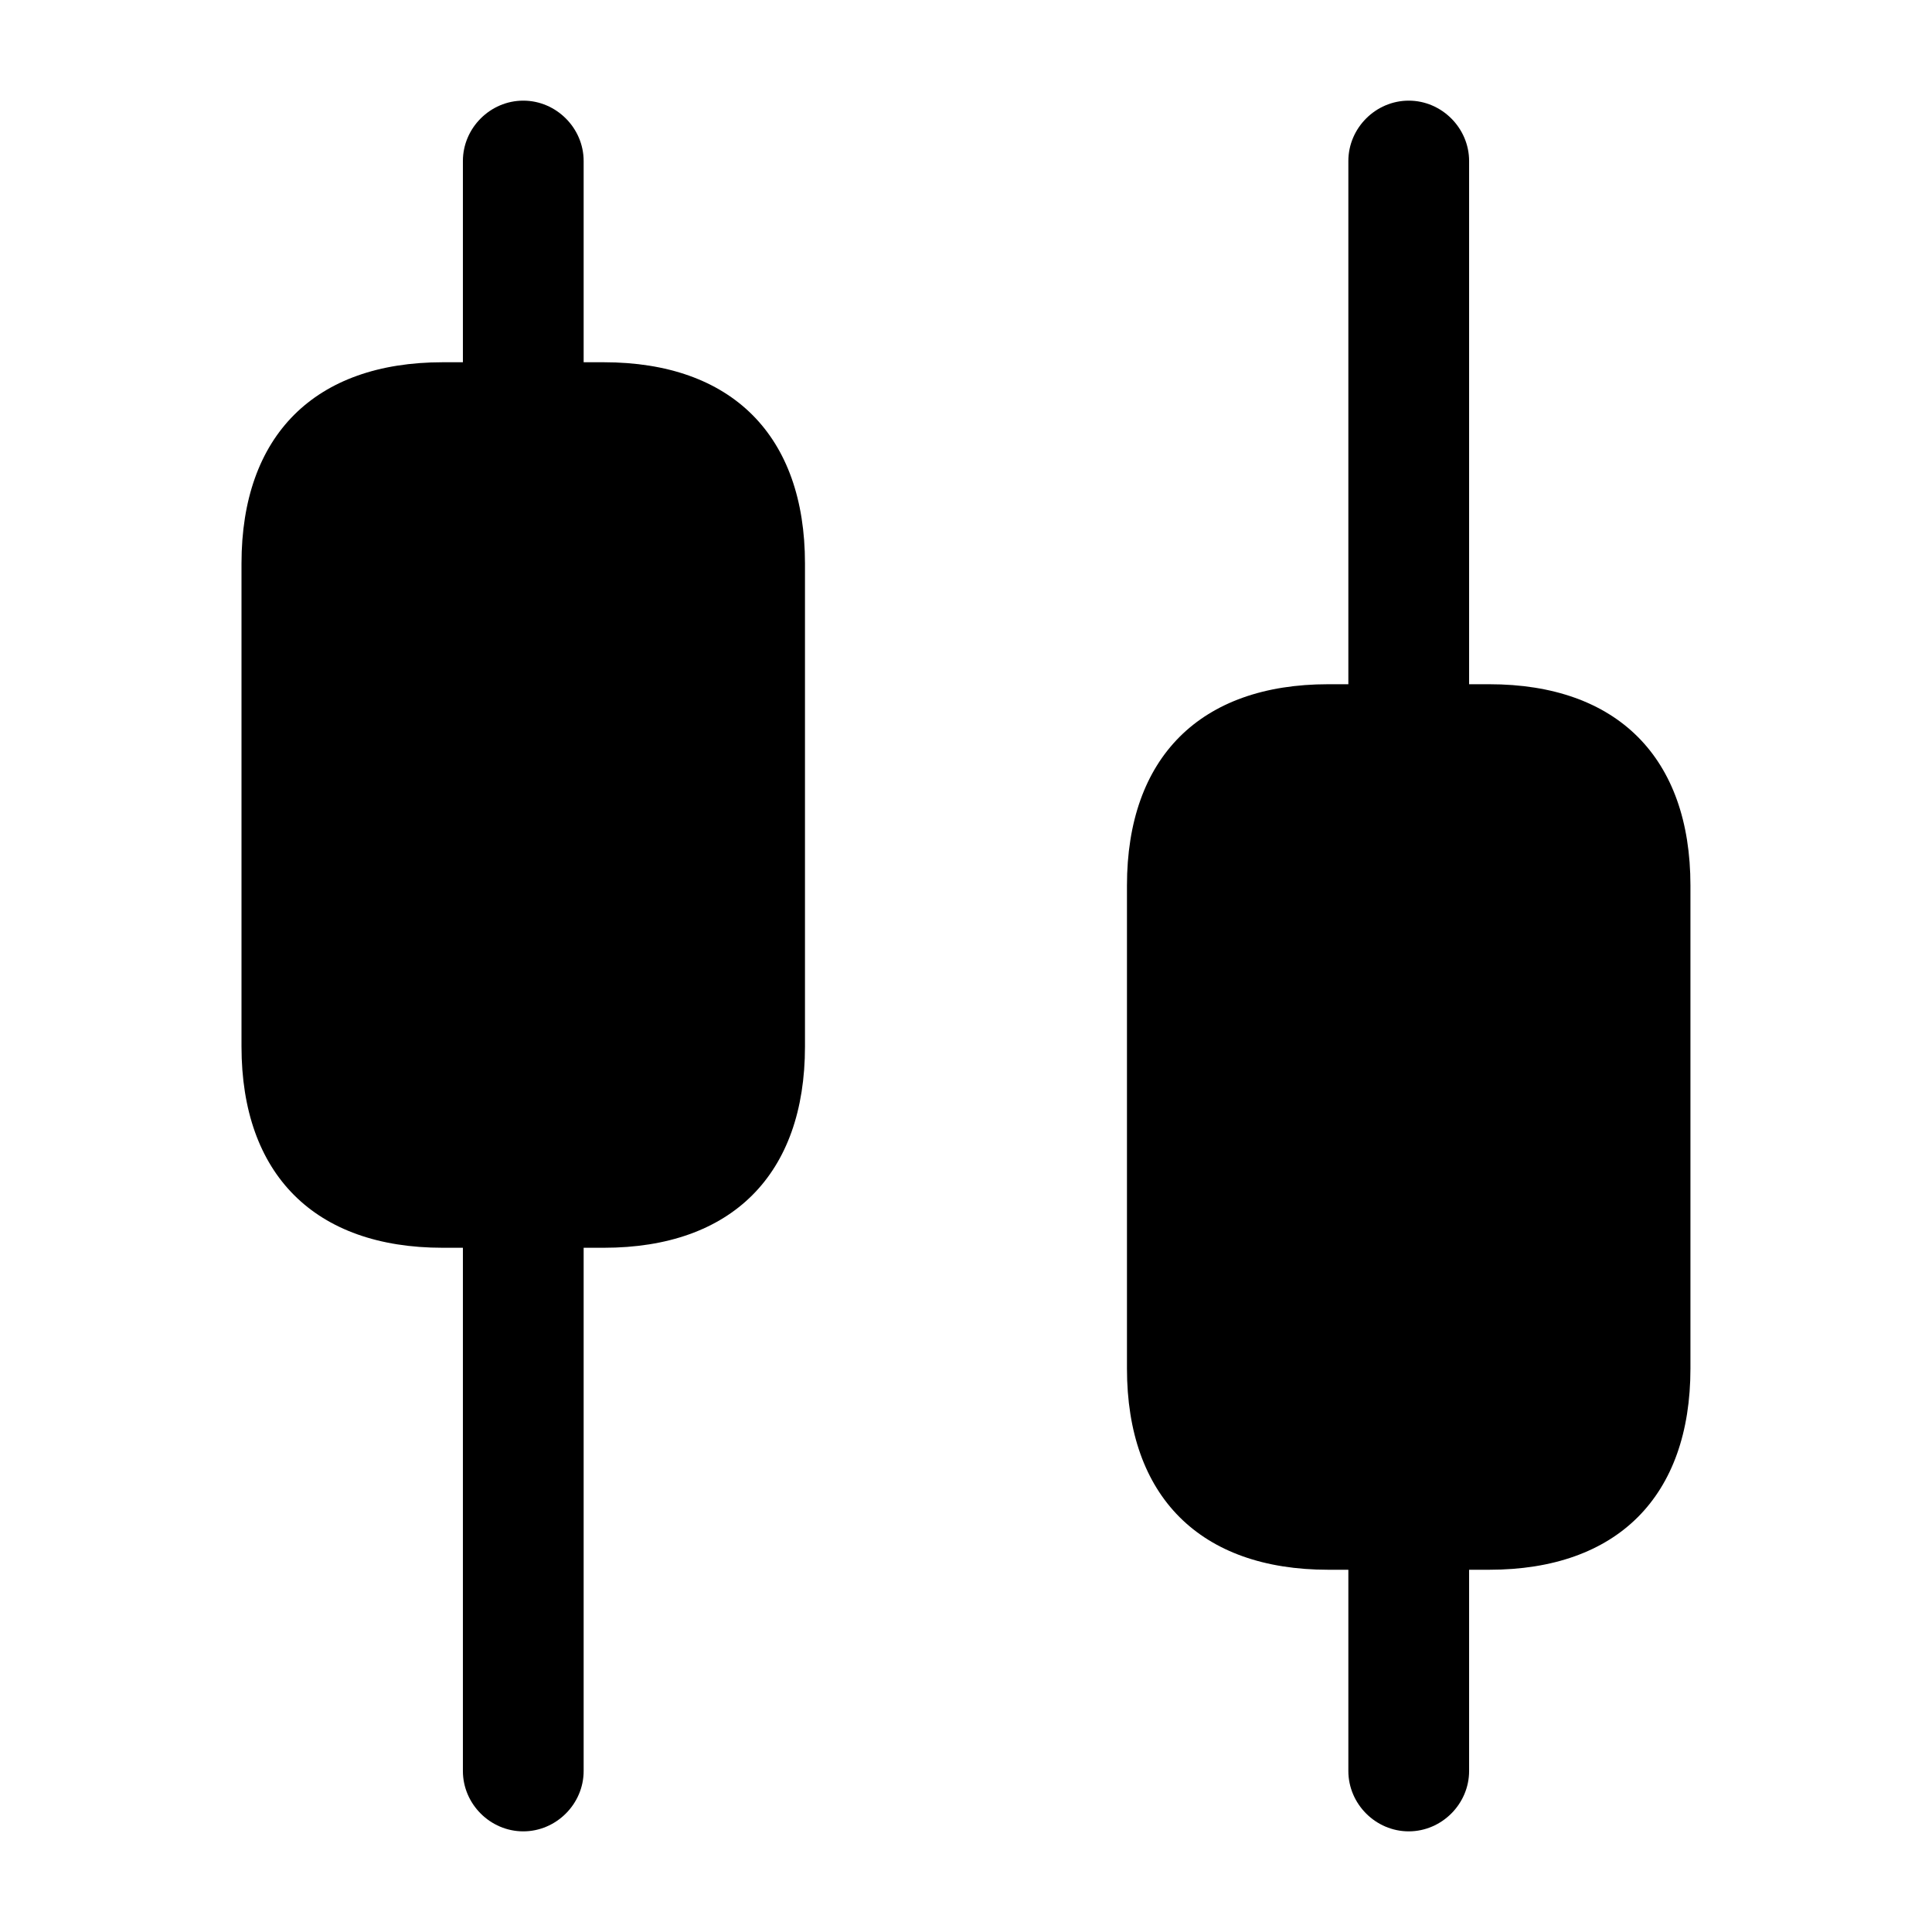
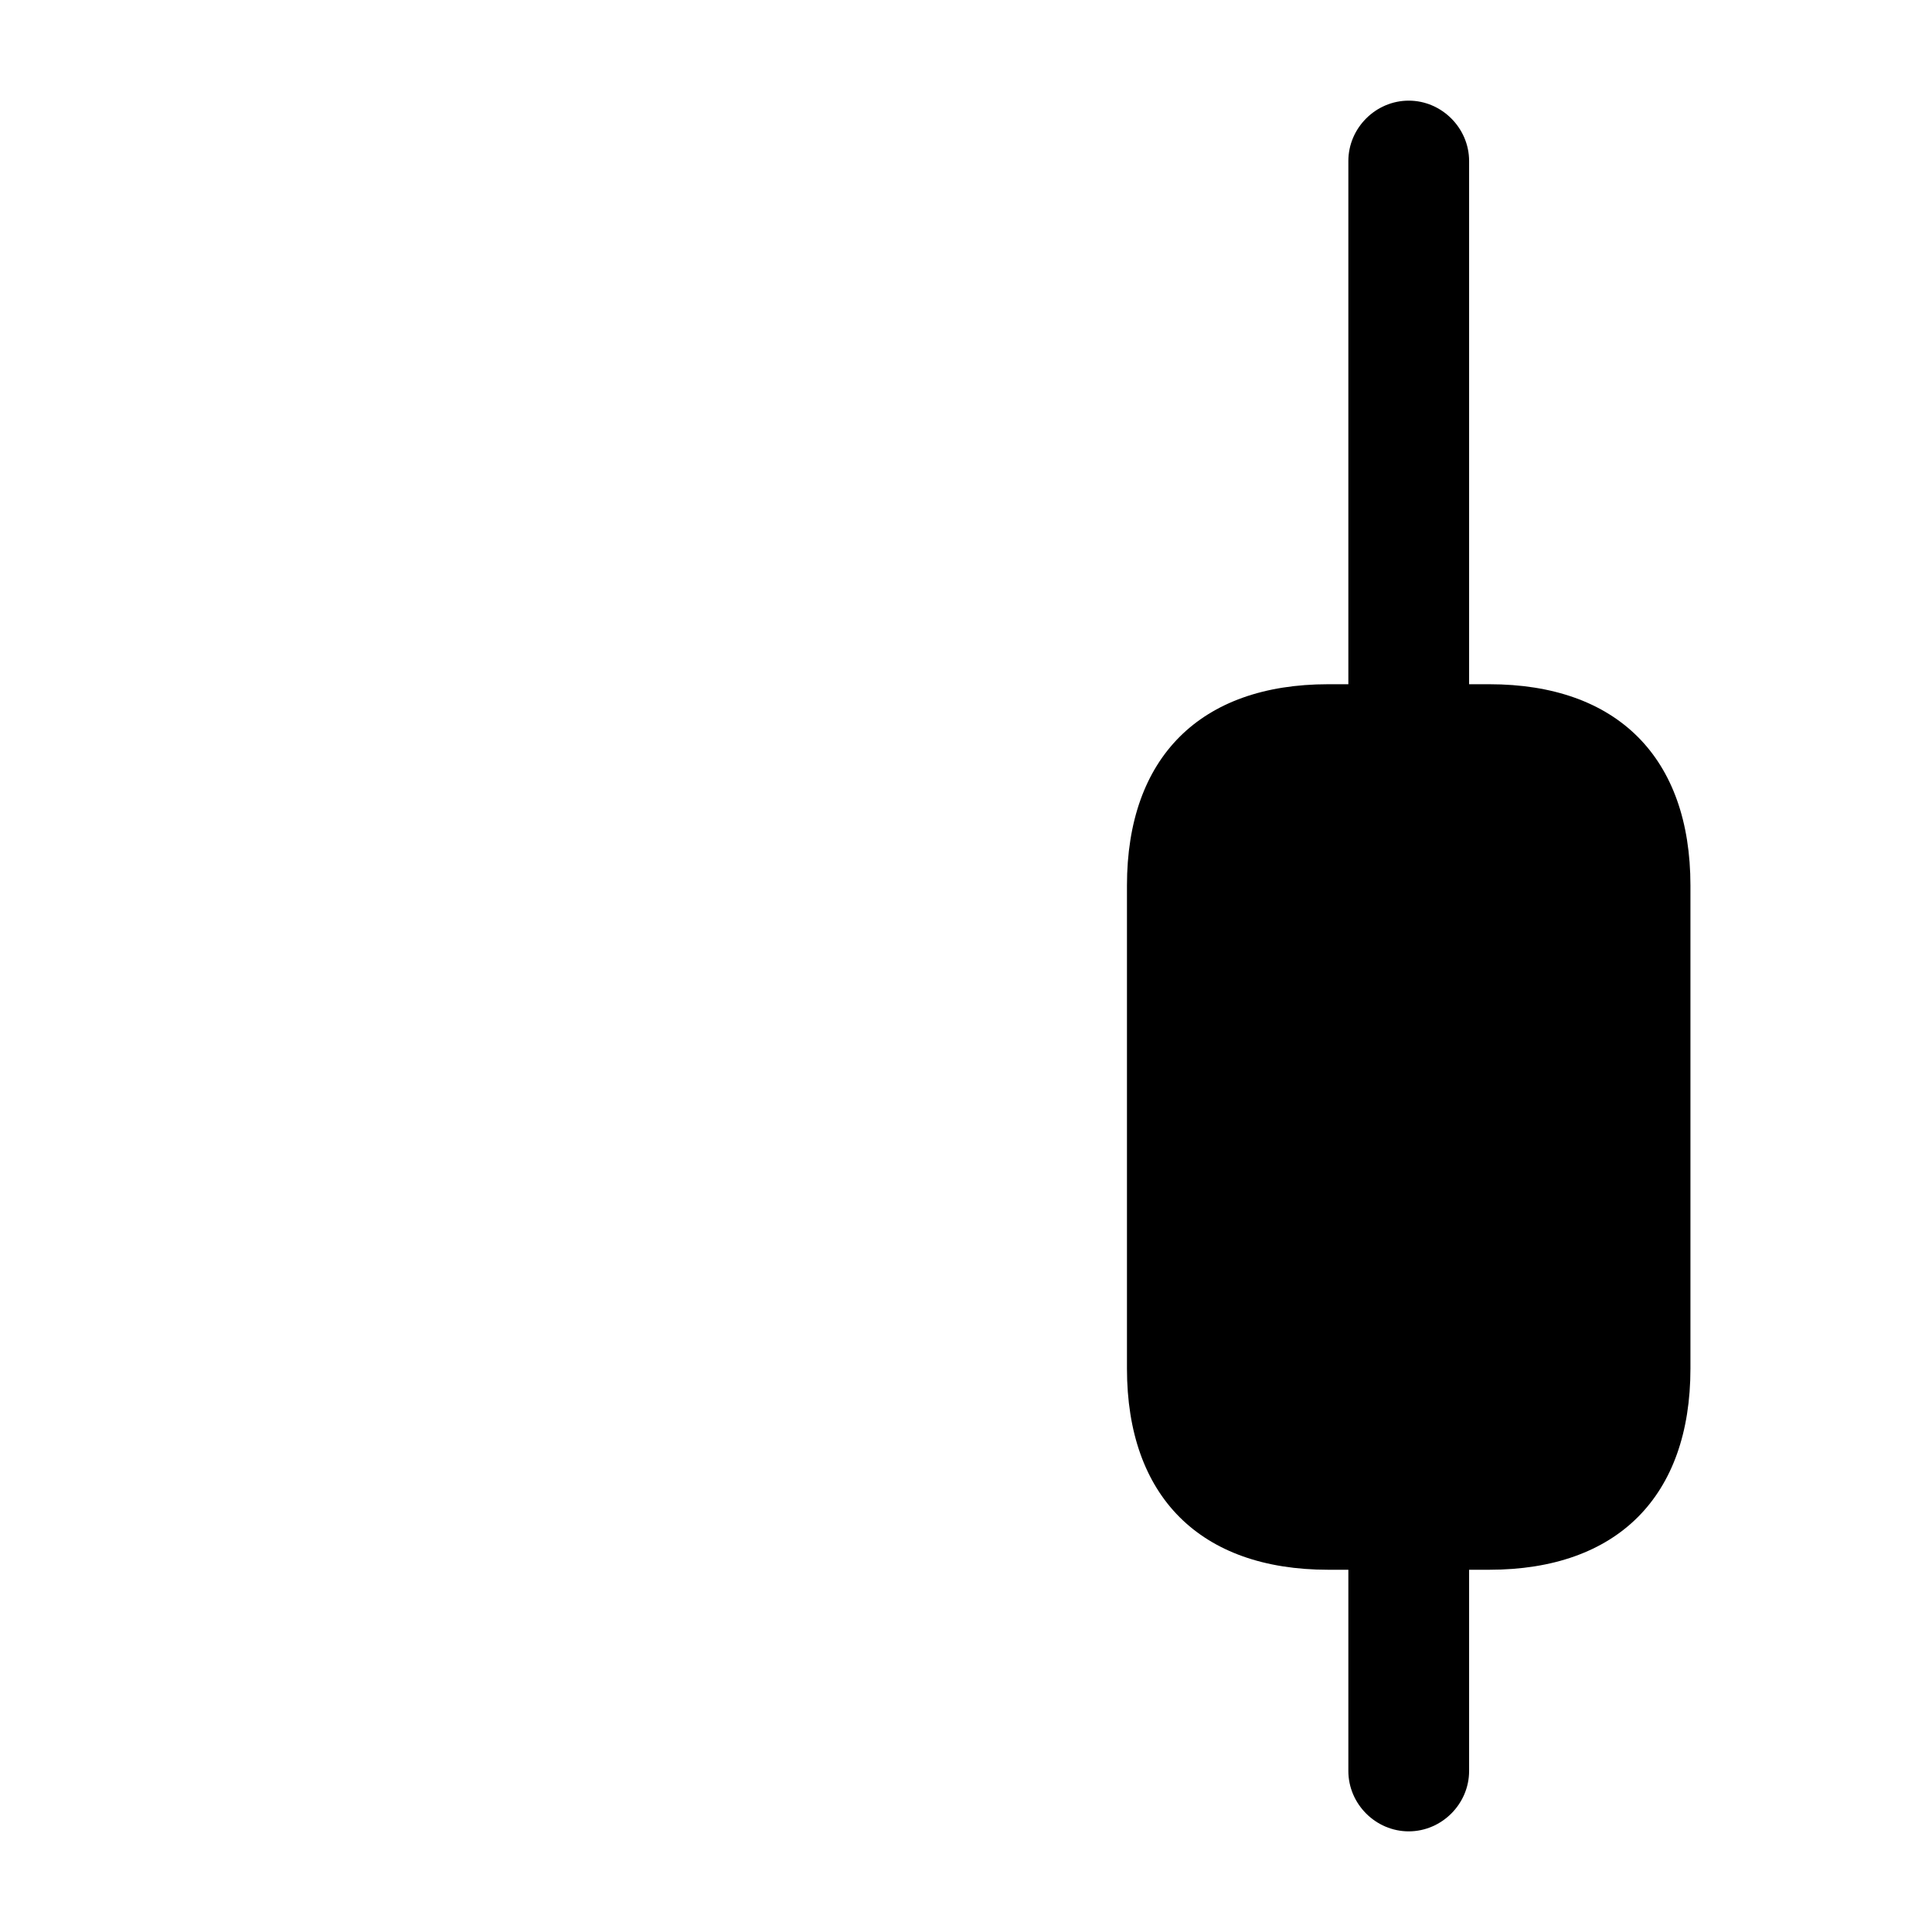
<svg xmlns="http://www.w3.org/2000/svg" width="32" height="32" viewBox="0 0 32 32" fill="none">
-   <path d="M10 6H9.667V2.667C9.667 2.12 9.213 1.667 8.667 1.667C8.12 1.667 7.667 2.12 7.667 2.667V6H7.333C5.213 6 4 7.213 4 9.333V17.333C4 19.453 5.213 20.667 7.333 20.667H7.667V29.333C7.667 29.88 8.12 30.333 8.667 30.333C9.213 30.333 9.667 29.88 9.667 29.333V20.667H10C12.12 20.667 13.333 19.453 13.333 17.333V9.333C13.333 7.213 12.12 6 10 6Z" fill="black" />
  <path d="M24.666 11.333H24.333V2.667C24.333 2.12 23.879 1.667 23.333 1.667C22.786 1.667 22.333 2.12 22.333 2.667V11.333H21.999C19.879 11.333 18.666 12.547 18.666 14.667V22.667C18.666 24.787 19.879 26 21.999 26H22.333V29.333C22.333 29.88 22.786 30.333 23.333 30.333C23.879 30.333 24.333 29.88 24.333 29.333V26H24.666C26.786 26 27.999 24.787 27.999 22.667V14.667C27.999 12.547 26.786 11.333 24.666 11.333Z" fill="black" />
</svg>